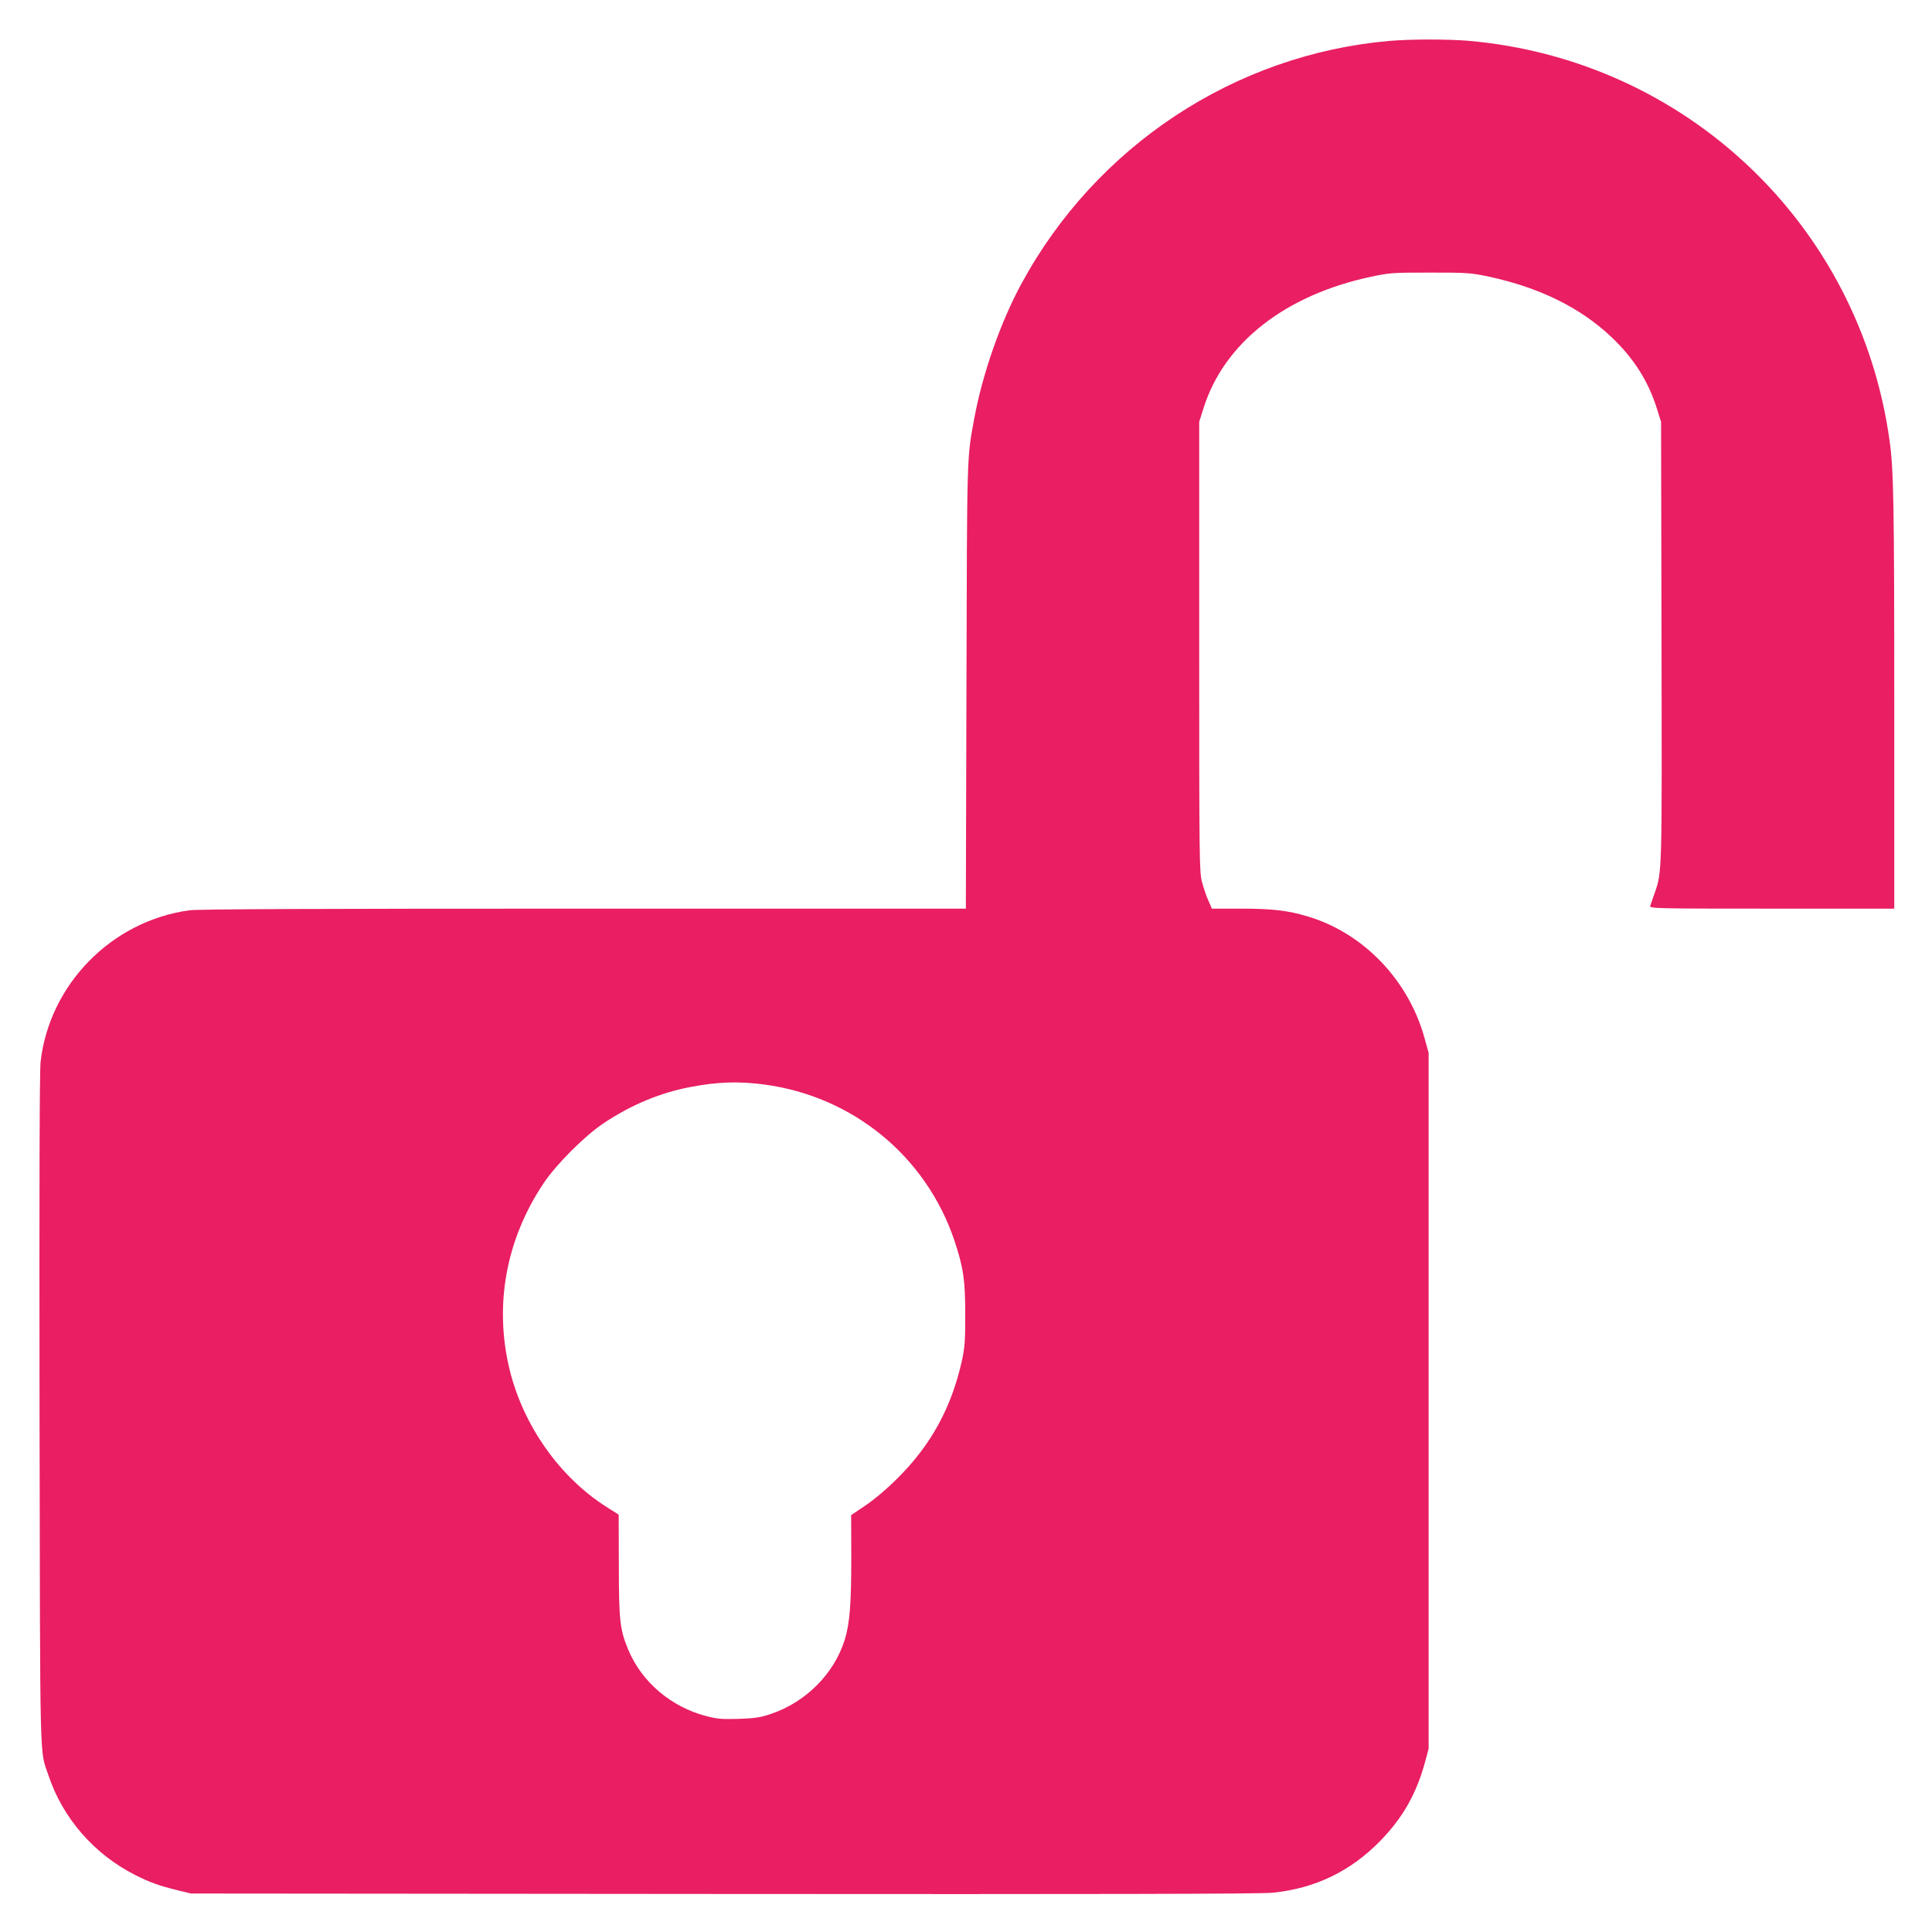
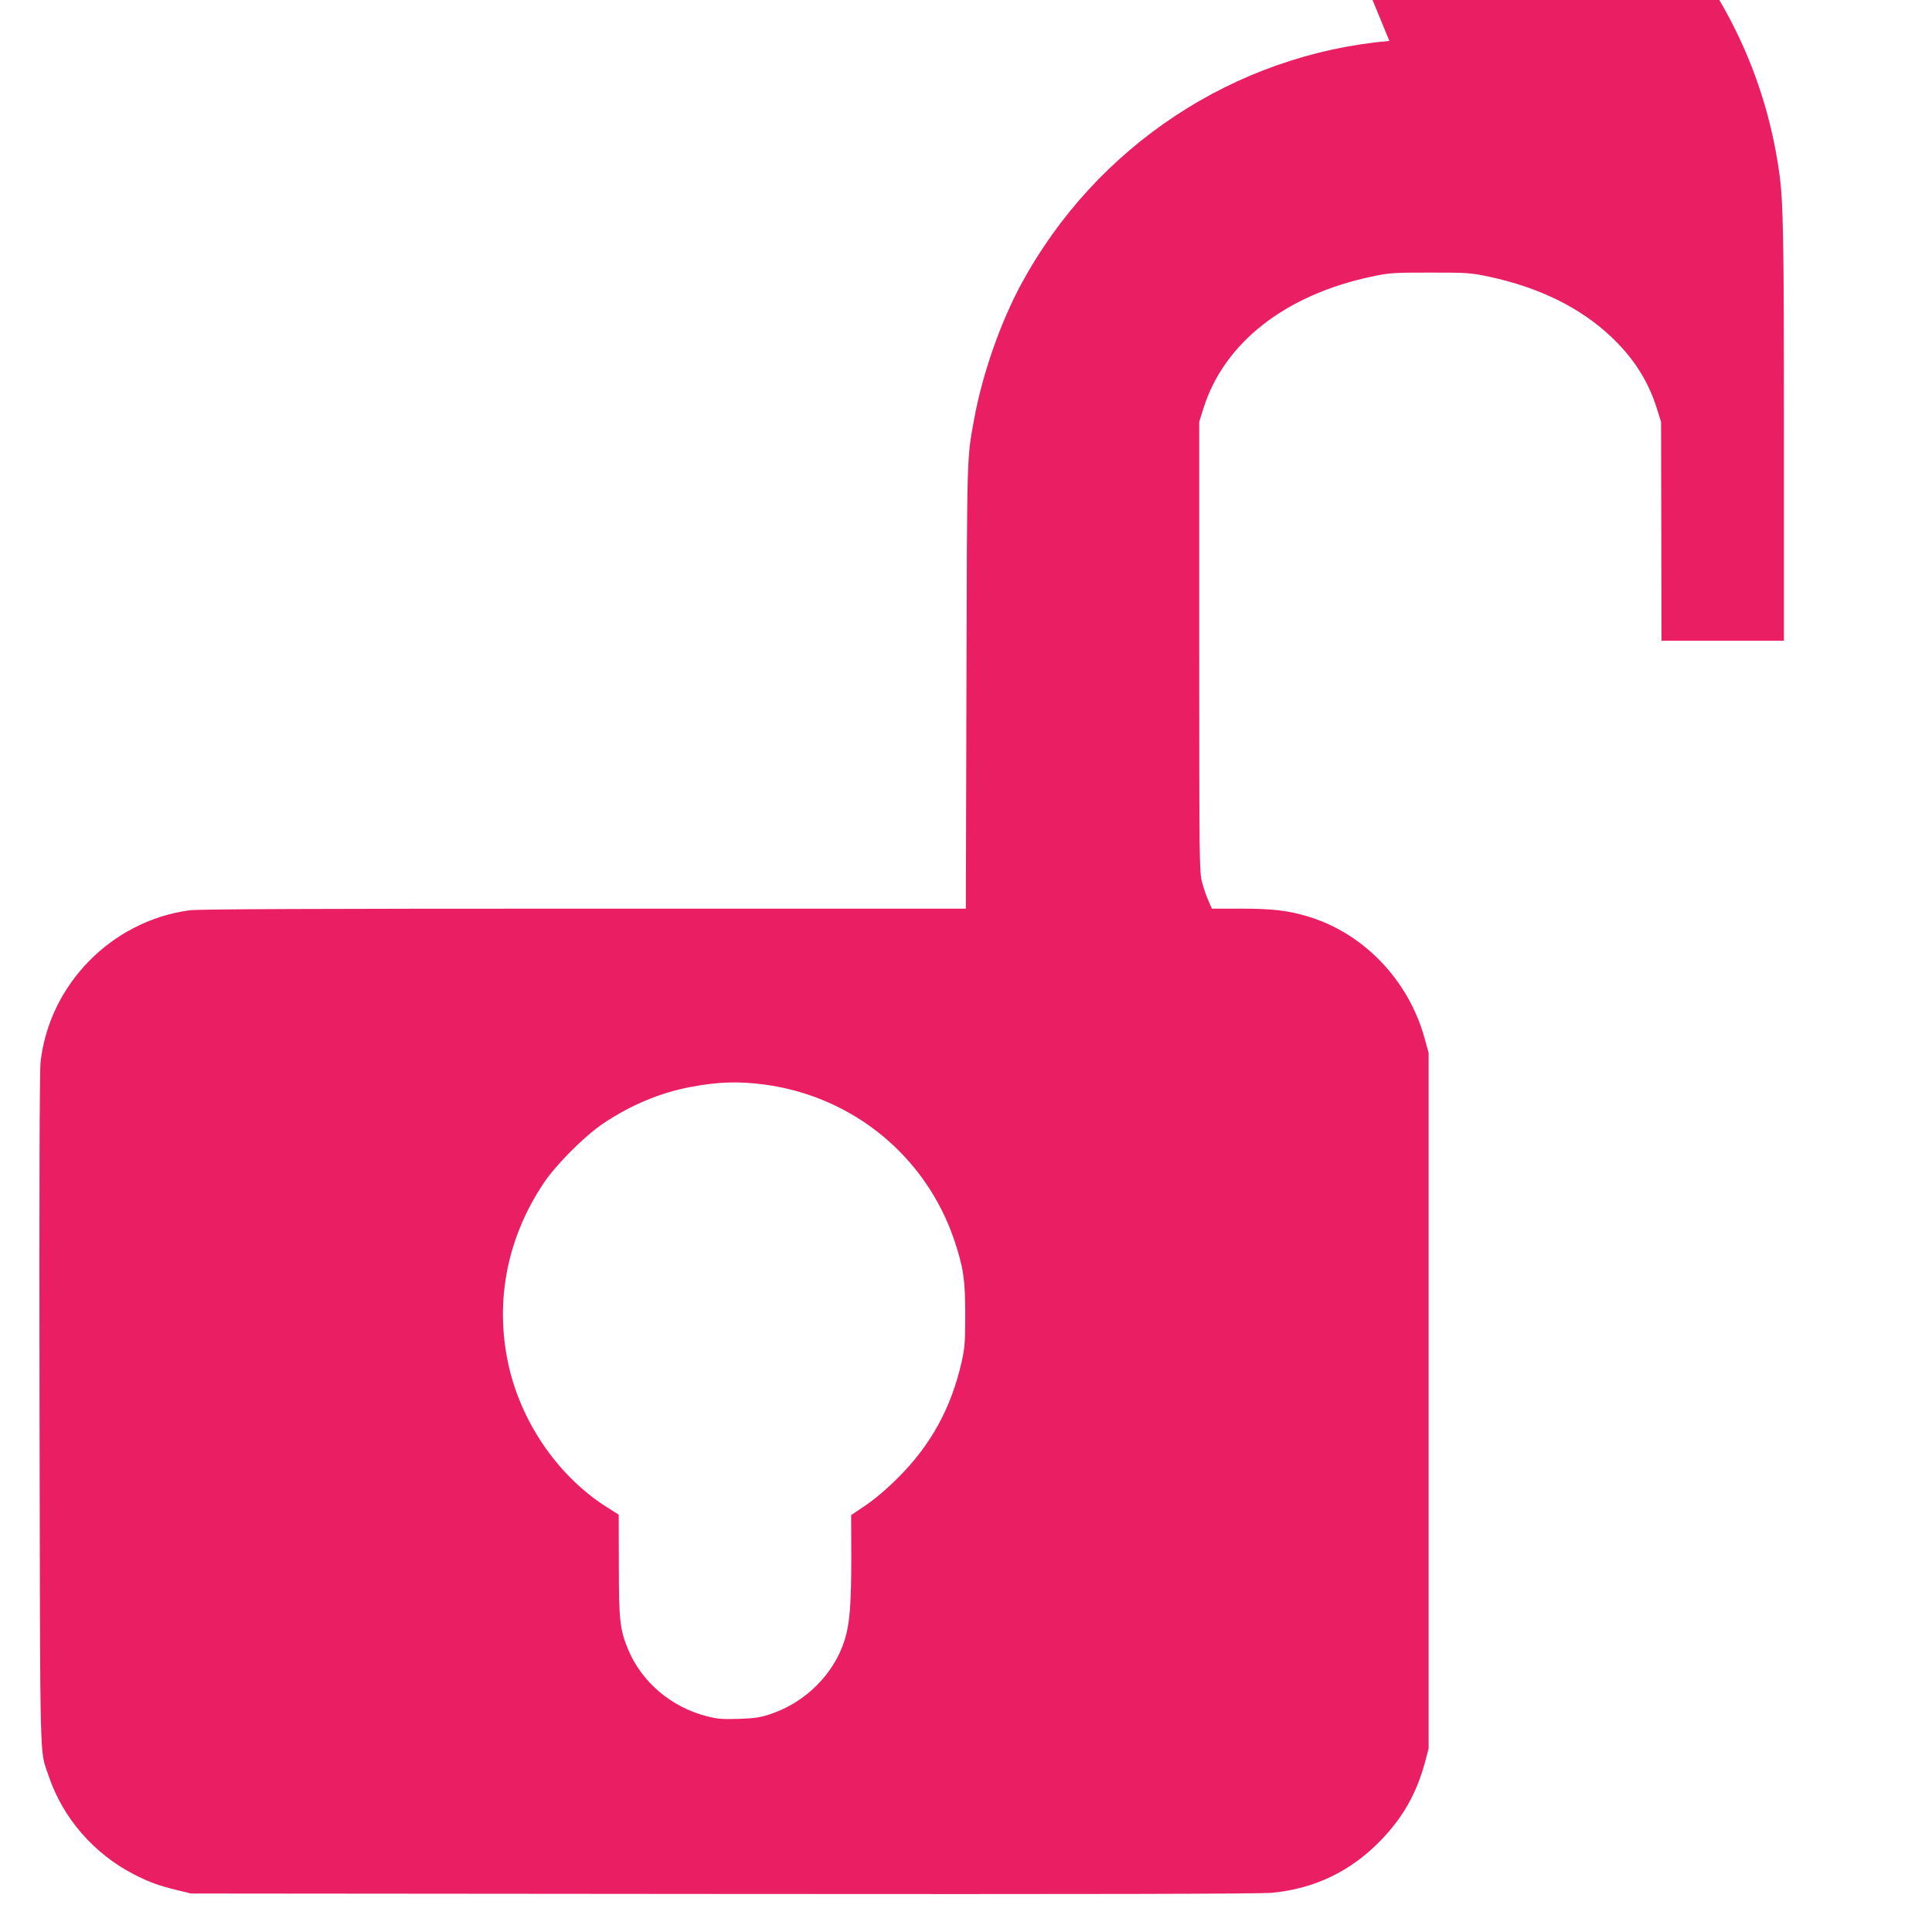
<svg xmlns="http://www.w3.org/2000/svg" version="1.0" width="1280pt" height="1280pt" viewBox="0 0 1280 1280" preserveAspectRatio="xMidYMid meet">
  <g transform="translate(0,1280) scale(0.1,-0.1)" fill="#e91e63" stroke="none">
-     <path d="M9205 12529 c-1025 -90 -1943 -696 -2438 -1609 -139 -257 -257 -595 -312 -891 -50 -271 -48 -217 -52 -1781 l-4 -1468 -2534 0 c-1748 0 -2557 -3 -2611 -11 -515 -71 -926 -490 -985 -1003 -7 -61 -9 -813 -7 -2311 4 -2425 0 -2241 59 -2417 94 -283 303 -523 574 -660 96 -49 161 -72 280 -101 l90 -22 3530 -3 c2444 -2 3562 0 3635 8 281 28 517 141 715 344 150 154 241 315 298 528 l22 83 0 2305 0 2305 -27 97 c-106 386 -407 698 -776 807 -129 39 -236 51 -439 51 l-194 0 -23 53 c-13 28 -32 84 -42 122 -18 67 -19 132 -19 1560 l0 1490 28 89 c136 434 540 751 1112 873 123 26 144 27 390 27 246 0 267 -1 390 -27 334 -72 605 -205 810 -399 148 -140 245 -292 302 -474 l28 -89 3 -1450 c3 -1542 4 -1532 -45 -1670 -13 -38 -27 -78 -30 -87 -5 -17 38 -18 806 -18 l811 0 0 1368 c0 1304 -4 1543 -31 1732 -198 1432 -1352 2526 -2794 2650 -140 11 -377 11 -520 -1z m-4143 -6914 c589 -78 1074 -476 1262 -1036 59 -179 71 -258 71 -489 0 -178 -3 -218 -23 -309 -69 -307 -204 -554 -422 -771 -70 -71 -153 -141 -213 -182 l-98 -66 1 -274 c0 -318 -10 -444 -44 -554 -71 -224 -257 -411 -488 -489 -70 -24 -104 -29 -213 -33 -110 -3 -143 -1 -214 18 -234 60 -430 226 -520 443 -54 132 -61 192 -61 559 l-1 333 -82 52 c-310 197 -551 540 -641 910 -103 426 -24 860 225 1233 84 126 273 315 399 399 183 122 378 203 578 240 180 34 315 38 484 16z" />
+     <path d="M9205 12529 c-1025 -90 -1943 -696 -2438 -1609 -139 -257 -257 -595 -312 -891 -50 -271 -48 -217 -52 -1781 l-4 -1468 -2534 0 c-1748 0 -2557 -3 -2611 -11 -515 -71 -926 -490 -985 -1003 -7 -61 -9 -813 -7 -2311 4 -2425 0 -2241 59 -2417 94 -283 303 -523 574 -660 96 -49 161 -72 280 -101 l90 -22 3530 -3 c2444 -2 3562 0 3635 8 281 28 517 141 715 344 150 154 241 315 298 528 l22 83 0 2305 0 2305 -27 97 c-106 386 -407 698 -776 807 -129 39 -236 51 -439 51 l-194 0 -23 53 c-13 28 -32 84 -42 122 -18 67 -19 132 -19 1560 l0 1490 28 89 c136 434 540 751 1112 873 123 26 144 27 390 27 246 0 267 -1 390 -27 334 -72 605 -205 810 -399 148 -140 245 -292 302 -474 l28 -89 3 -1450 l811 0 0 1368 c0 1304 -4 1543 -31 1732 -198 1432 -1352 2526 -2794 2650 -140 11 -377 11 -520 -1z m-4143 -6914 c589 -78 1074 -476 1262 -1036 59 -179 71 -258 71 -489 0 -178 -3 -218 -23 -309 -69 -307 -204 -554 -422 -771 -70 -71 -153 -141 -213 -182 l-98 -66 1 -274 c0 -318 -10 -444 -44 -554 -71 -224 -257 -411 -488 -489 -70 -24 -104 -29 -213 -33 -110 -3 -143 -1 -214 18 -234 60 -430 226 -520 443 -54 132 -61 192 -61 559 l-1 333 -82 52 c-310 197 -551 540 -641 910 -103 426 -24 860 225 1233 84 126 273 315 399 399 183 122 378 203 578 240 180 34 315 38 484 16z" />
  </g>
</svg>